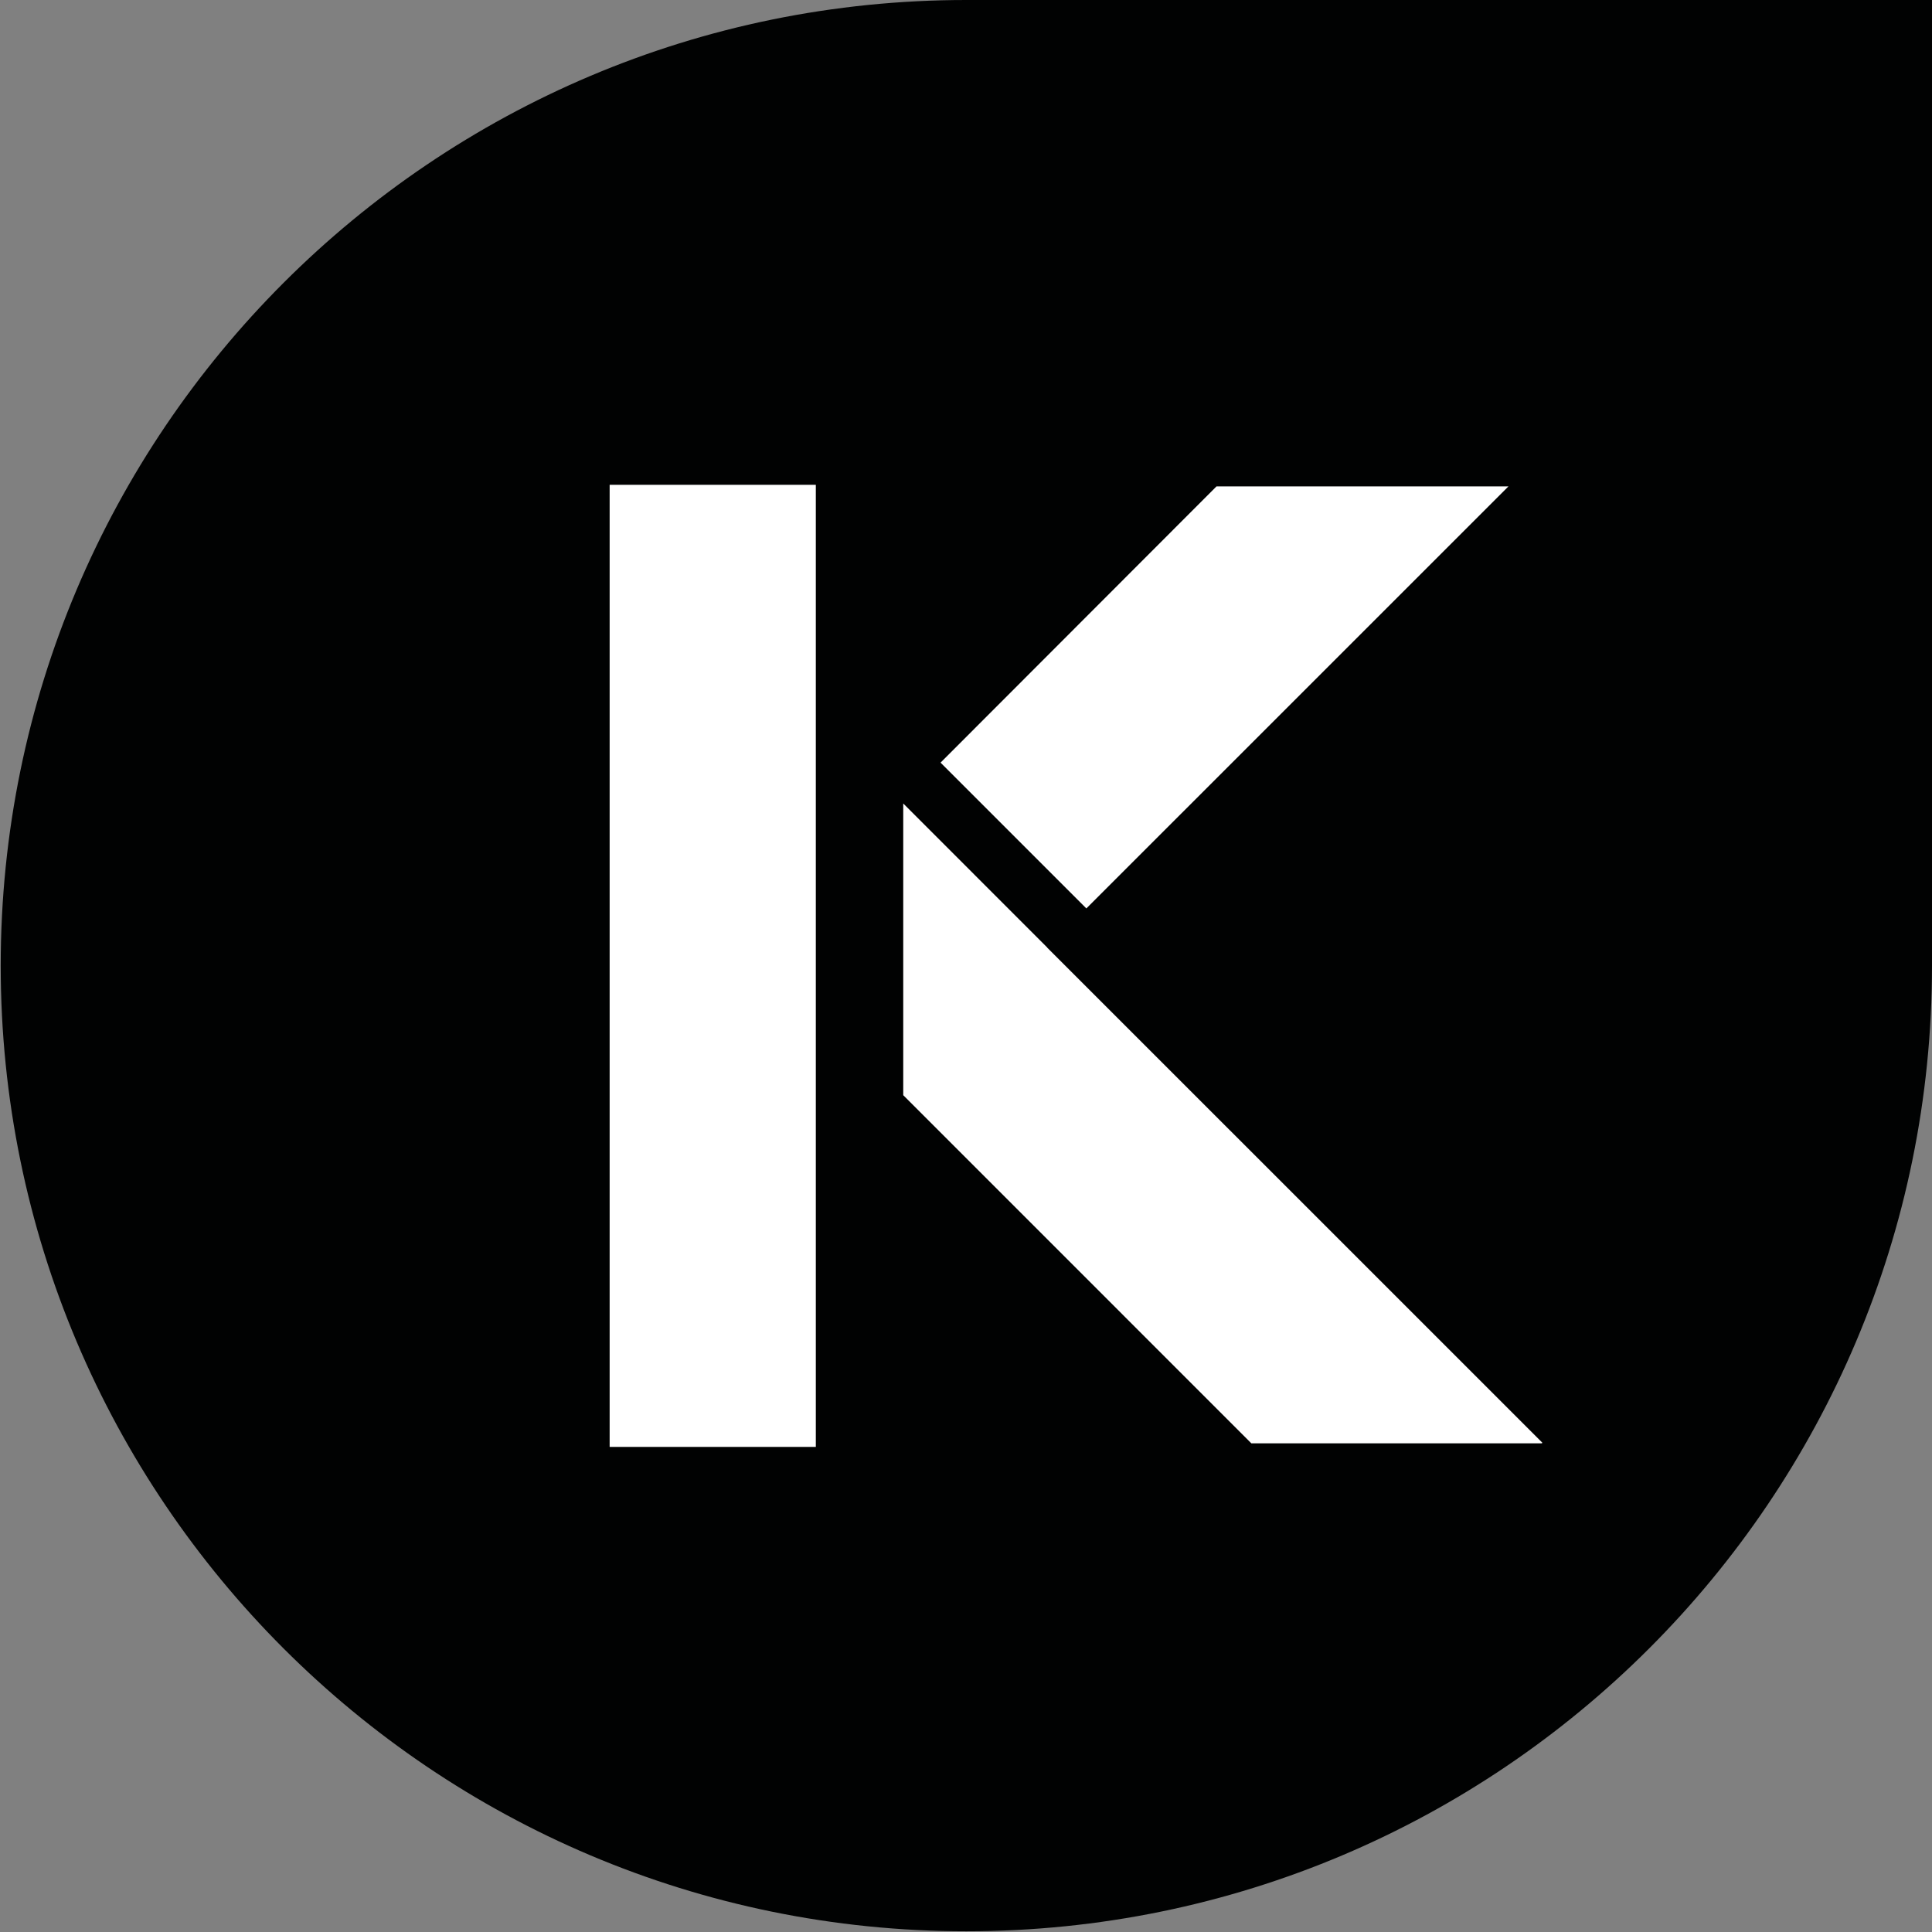
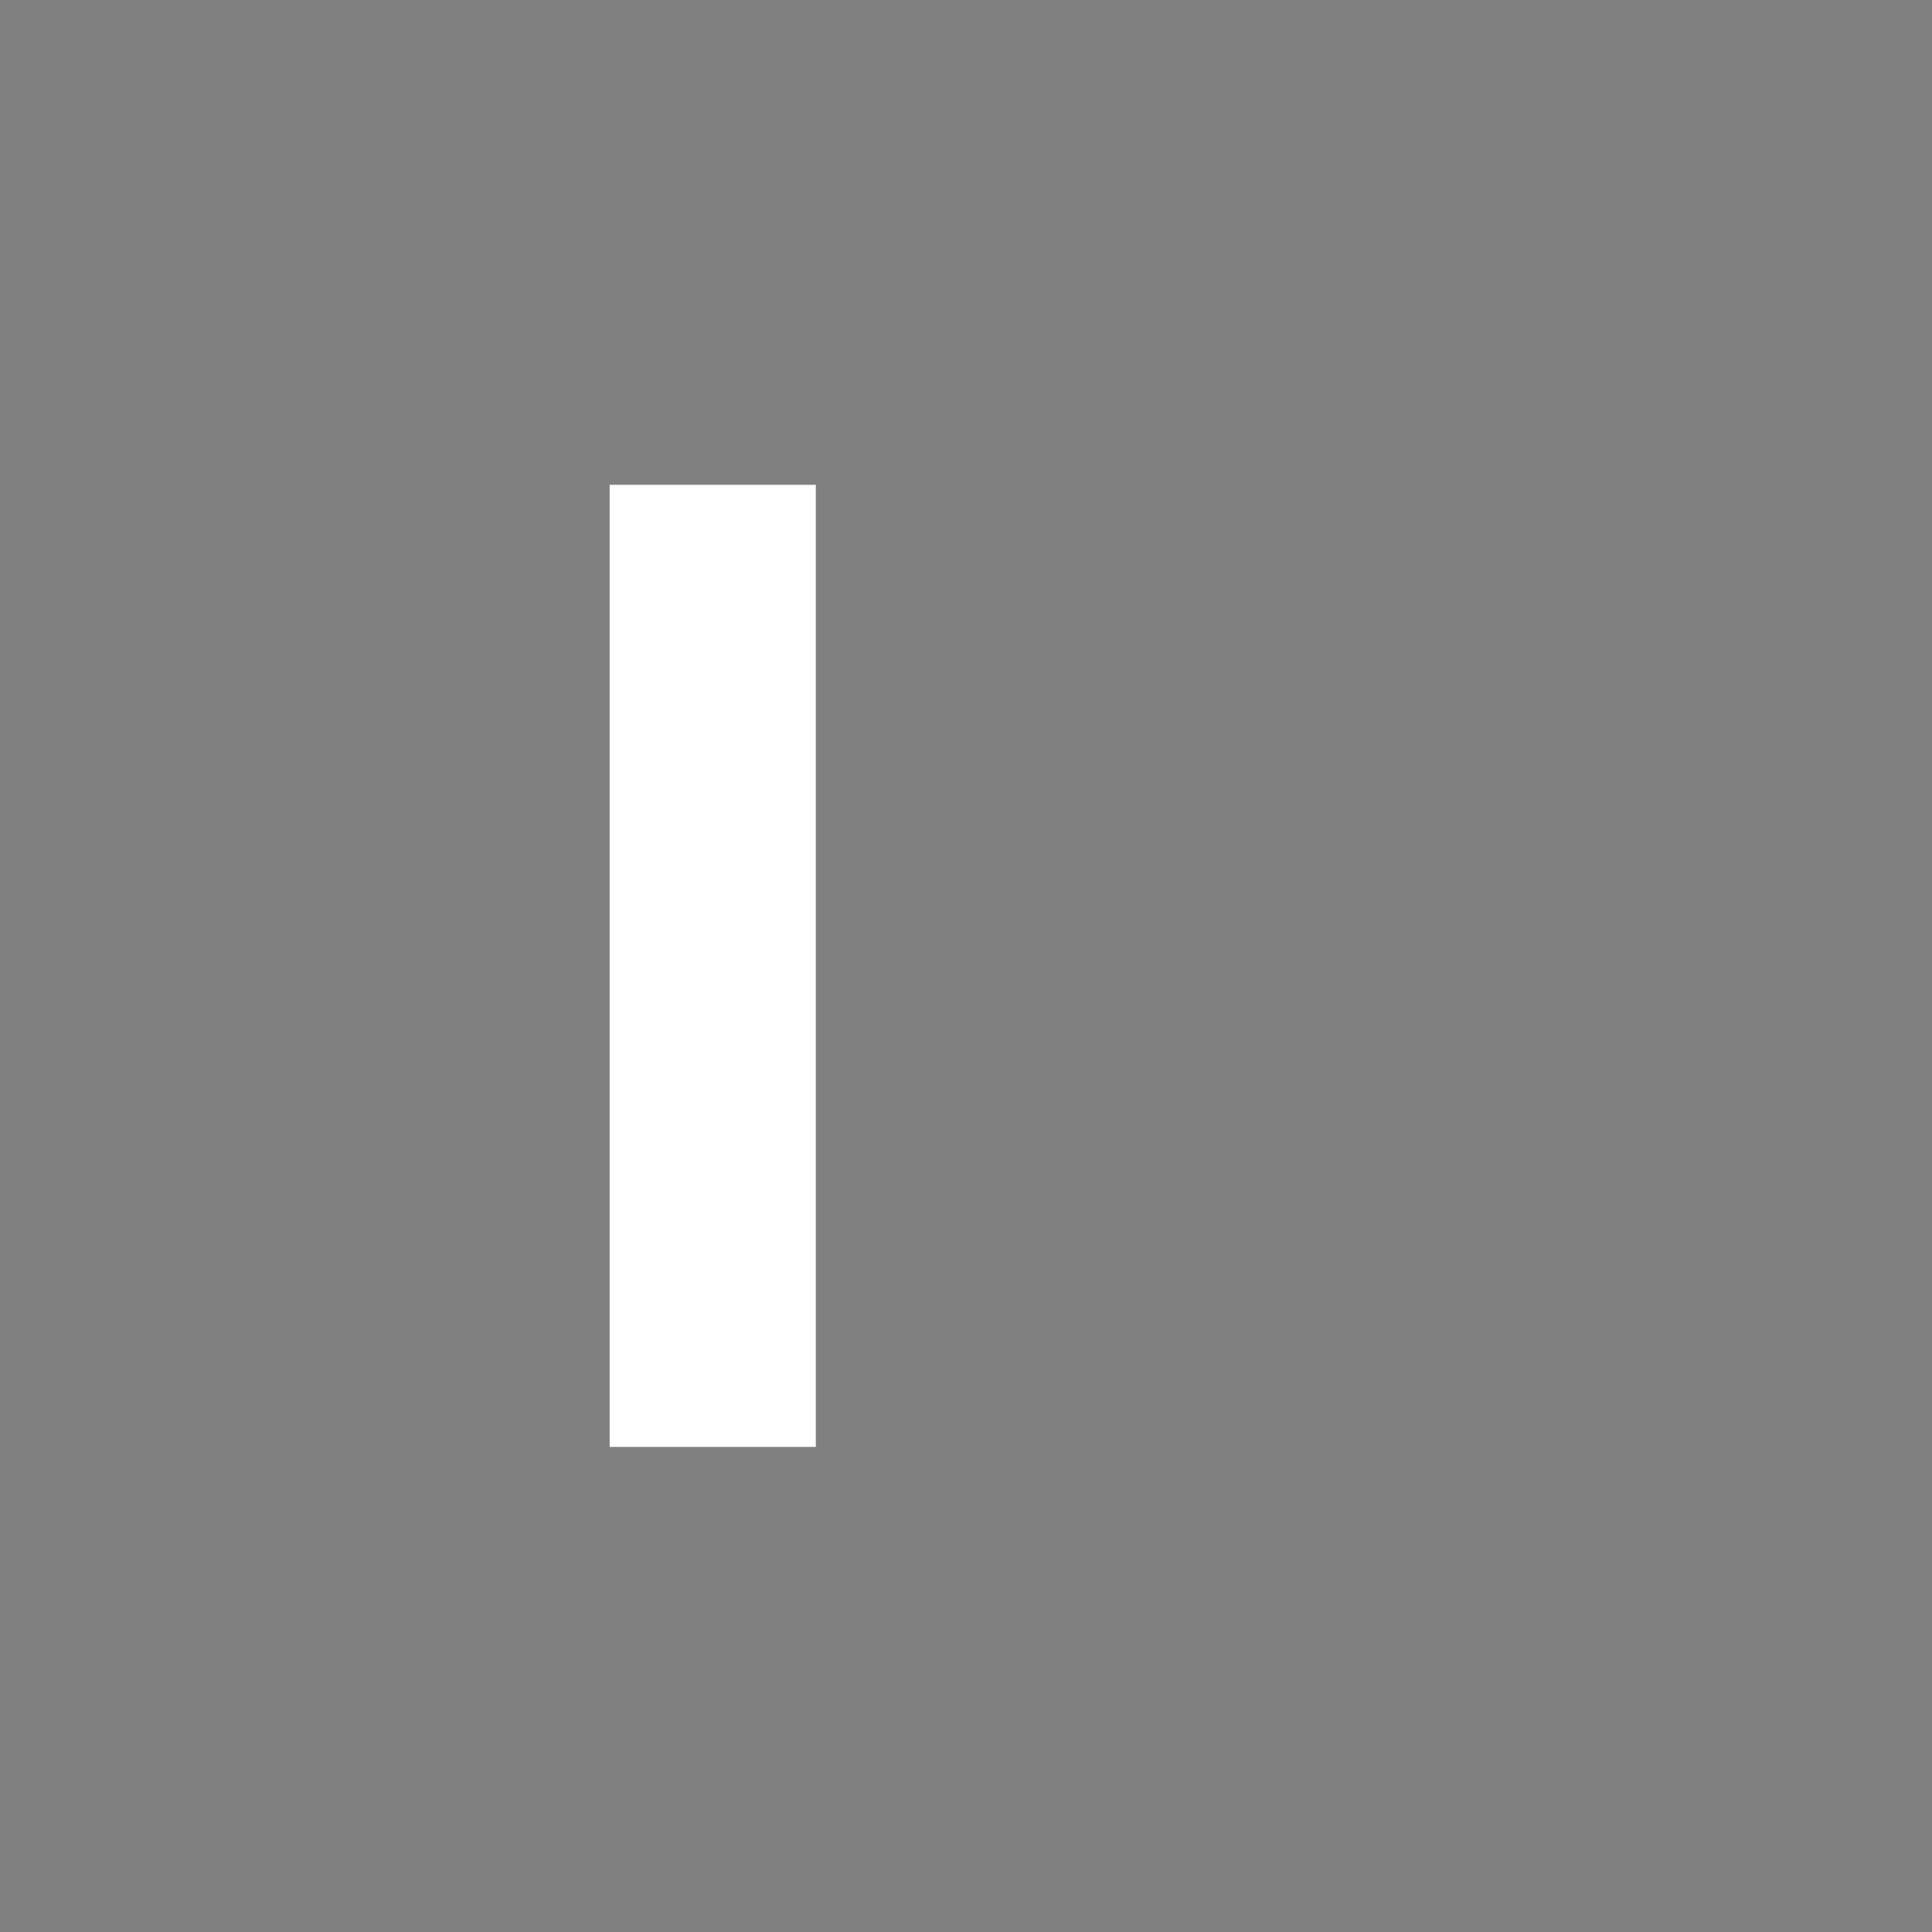
<svg xmlns="http://www.w3.org/2000/svg" version="1.1" id="Capa_2" x="0px" y="0px" width="60px" height="60px" viewBox="0 0 60 60" enable-background="new 0 0 60 60" xml:space="preserve">
  <rect x="0" y="0" width="60" height="60" fill="#808080" stroke="none" />
  <g>
    <g>
      <g>
-         <path fill="#010202" d="M30.011,0C13.449,0,0.022,13.427,0.022,29.989c0,16.562,13.427,29.988,29.989,29.988S60,46.551,60,29.989     C60,16.115,60,0,60,0S32.7,0,30.011,0z" />
-       </g>
+         </g>
    </g>
    <g>
      <rect x="18.933" y="15.056" fill="#FFFFFF" width="6.403" height="29.879" />
      <g>
-         <polygon fill="#FFFFFF" points="33.738,28.212 46.847,15.105 37.78,15.105 29.21,23.684    " />
-         <polygon fill="#FFFFFF" points="32.521,29.429 32.524,29.427 28.051,24.953 28.051,34.012 38.862,44.824 47.882,44.824      47.9,44.806    " />
-       </g>
+         </g>
    </g>
  </g>
</svg>